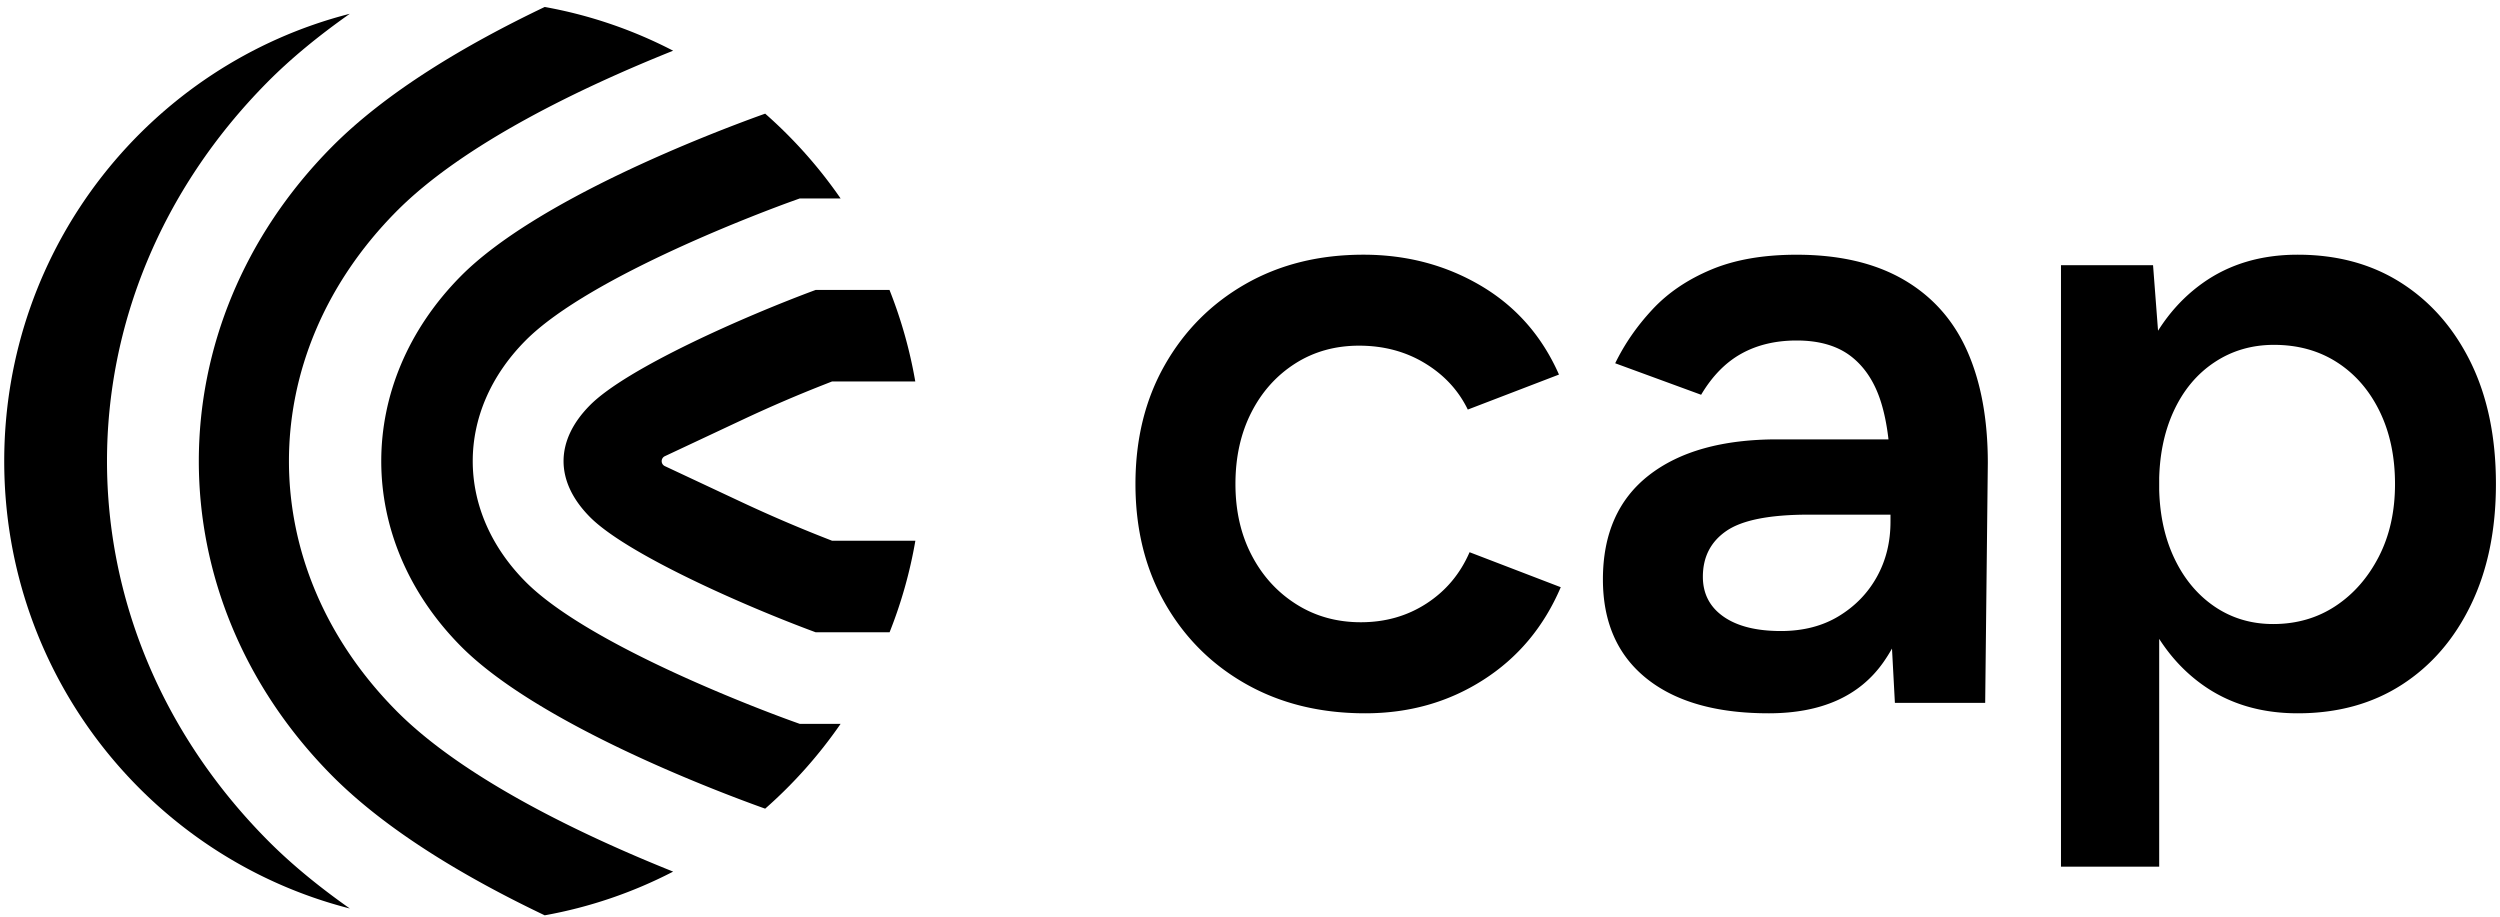
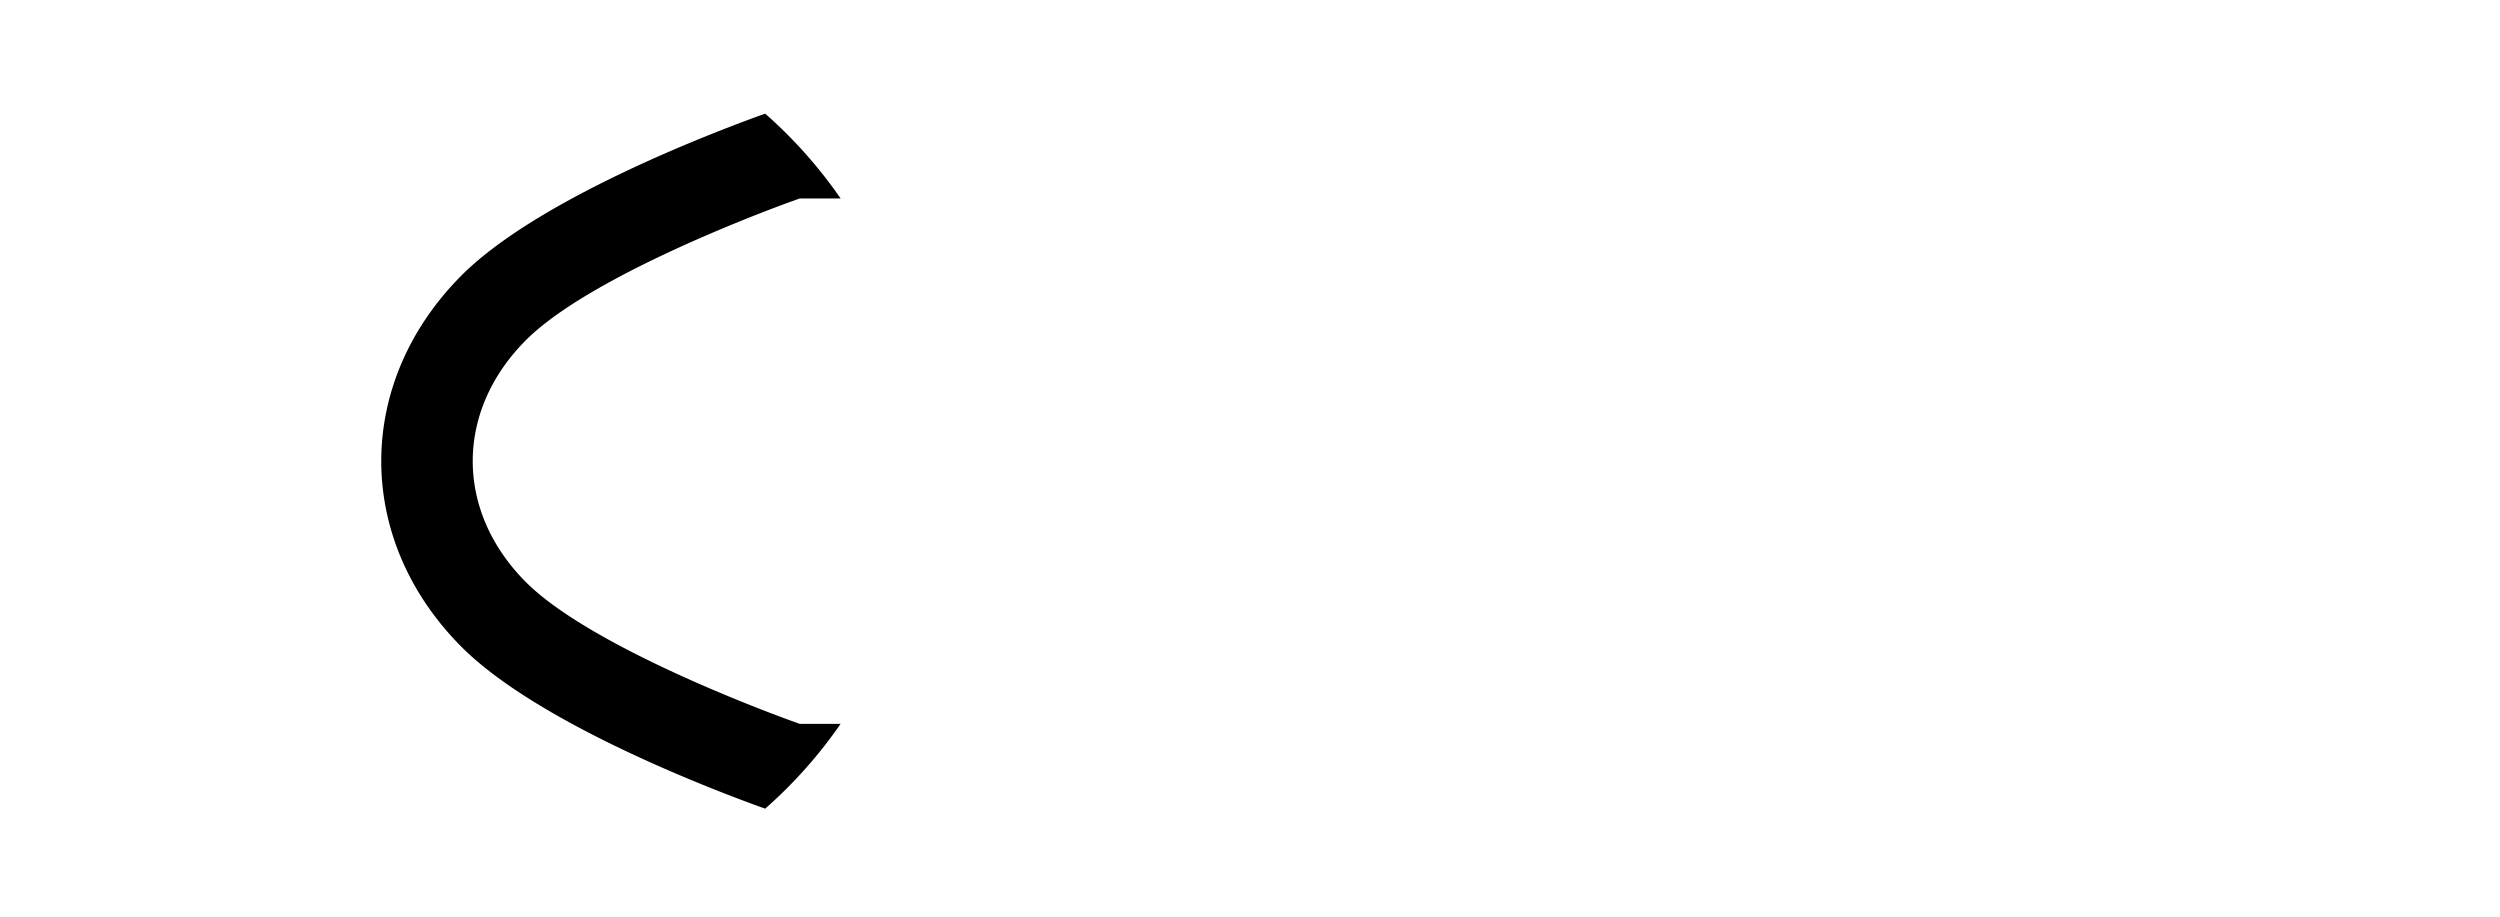
<svg xmlns="http://www.w3.org/2000/svg" width="300" height="110" fill="none">
  <g fill="#000" clip-path="url(#a)">
    <path d="M100.872 86.864h-4.9l-.897-.322c-2.464-.888-24.273-8.9-32.045-16.769-8.403-8.502-8.403-20.375 0-28.873 7.772-7.864 29.585-15.88 32.045-16.764l.896-.322h4.901a55.666 55.666 0 0 0-9.051-10.176l-.435.156c-6.188 2.232-27.073 10.221-36.107 19.362-12.704 12.855-12.704 31.511 0 44.366 9.033 9.14 29.919 17.13 36.107 19.362l.435.156a55.672 55.672 0 0 0 9.051-10.176Z" />
-     <path d="M47.529 85.262c-17.14-17.34-17.14-42.51 0-59.85 8.087-8.186 22.403-14.983 33.248-19.326A54.275 54.275 0 0 0 65.365.836C55.78 5.413 46.308 11.063 39.778 17.669c-21.227 21.478-21.227 53.864 0 75.342 6.53 6.606 16.003 12.256 25.587 16.827a54.447 54.447 0 0 0 15.412-5.245c-10.84-4.342-25.156-11.145-33.248-19.33Z" />
-     <path d="M32.032 100.749c-25.59-25.887-25.59-64.938 0-90.83 2.908-2.945 6.295-5.695 9.948-8.266C18.143 7.75.507 29.47.507 55.34c0 25.865 17.636 47.588 41.473 53.681-3.653-2.571-7.04-5.325-9.948-8.271ZM70.78 48.644c-4.204 4.253-4.204 9.132 0 13.385 4.395 4.45 18.568 10.695 27.105 13.846h8.864a54.896 54.896 0 0 0 3.094-10.984h-9.987l-.96-.376a168.577 168.577 0 0 1-9.77-4.2l-9.348-4.383a.656.656 0 0 1 0-1.187l9.344-4.387a163.97 163.97 0 0 1 9.81-4.223l.91-.357h9.992a55.346 55.346 0 0 0-3.094-10.984h-8.864c-8.528 3.156-22.701 9.4-27.096 13.85Zm93.045 36.952c-5.402 0-10.169-1.174-14.311-3.517-4.141-2.343-7.382-5.584-9.735-9.717-2.352-4.129-3.524-8.891-3.524-14.283 0-5.392 1.172-10.15 3.524-14.283 2.349-4.128 5.576-7.369 9.682-9.716 4.106-2.344 8.82-3.517 14.151-3.517 5.189 0 9.89 1.245 14.098 3.726 4.209 2.486 7.329 6.04 9.367 10.659l-10.942 4.2c-1.123-2.312-2.841-4.164-5.154-5.566-2.313-1.401-4.945-2.102-7.893-2.102-2.876 0-5.437.719-7.679 2.151-2.246 1.438-3.999 3.397-5.26 5.883-1.261 2.486-1.896 5.338-1.896 8.56 0 3.223.649 6.075 1.949 8.561 1.296 2.487 3.085 4.446 5.367 5.883 2.277 1.437 4.856 2.151 7.733 2.151 2.947 0 5.575-.75 7.892-2.258 2.313-1.504 4.031-3.553 5.154-6.146l10.942 4.2c-2.033 4.763-5.141 8.471-9.313 11.132-4.173 2.669-8.892 3.999-14.152 3.999Zm48.412 0c-6.313 0-11.204-1.401-14.68-4.2-3.471-2.798-5.207-6.757-5.207-11.868 0-5.463 1.842-9.627 5.522-12.497 3.685-2.87 8.82-4.307 15.417-4.307h14.098v9.033h-10.312c-4.701 0-7.994.648-9.89 1.942-1.895 1.294-2.841 3.133-2.841 5.512 0 2.031.826 3.624 2.473 4.78 1.647 1.156 3.946 1.732 6.893 1.732 2.664 0 4.981-.593 6.943-1.785 1.962-1.192 3.489-2.763 4.577-4.727 1.087-1.96 1.629-4.164 1.629-6.614h3.471c0 7.14-1.438 12.76-4.315 16.858-2.872 4.093-7.466 6.141-13.778 6.141Zm15.15-1.258-.528-9.873V57.348c0-3.571-.369-6.566-1.106-8.98-.737-2.415-1.931-4.272-3.577-5.567-1.647-1.294-3.84-1.941-6.575-1.941-2.525 0-4.736.527-6.627 1.575-1.895 1.05-3.507 2.696-4.838 4.937l-10.312-3.78c1.123-2.313 2.61-4.464 4.47-6.459 1.855-1.995 4.208-3.589 7.049-4.78 2.841-1.192 6.259-1.786 10.258-1.786 5.119 0 9.398 1 12.838 2.995 3.436 1.995 5.979 4.848 7.626 8.561 1.647 3.714 2.473 8.19 2.473 13.444l-.316 28.775h-10.835v-.004Zm19.931 19.665V31.826h11.048l.737 9.663v62.514h-11.785Zm28.409-18.407c-4.421 0-8.225-1.138-11.417-3.415-3.191-2.276-5.628-5.476-7.311-9.61-1.682-4.128-2.526-8.962-2.526-14.492 0-5.601.844-10.449 2.526-14.546 1.683-4.097 4.12-7.28 7.311-9.556 3.192-2.276 6.996-3.414 11.417-3.414 4.768 0 8.927 1.138 12.469 3.414 3.543 2.276 6.313 5.463 8.315 9.556 1.997 4.097 3 8.945 3 14.546 0 5.53-.999 10.364-3 14.493-1.998 4.133-4.772 7.333-8.315 9.61-3.542 2.276-7.697 3.414-12.469 3.414Zm-2.947-10.712c2.805 0 5.295-.719 7.471-2.152 2.175-1.432 3.91-3.414 5.206-5.931 1.297-2.522 1.945-5.423 1.945-8.717 0-3.29-.613-6.196-1.842-8.717-1.23-2.522-2.93-4.481-5.105-5.883-2.175-1.401-4.701-2.102-7.578-2.102-2.667 0-5.051.7-7.155 2.102-2.104 1.401-3.733 3.36-4.892 5.883-1.158 2.522-1.736 5.427-1.736 8.717 0 3.294.578 6.195 1.736 8.717 1.159 2.521 2.77 4.499 4.839 5.931 2.077 1.433 4.447 2.152 7.111 2.152Z" />
  </g>
  <defs>
    <clipPath id="a">
      <path fill="#fff" d="M.507.837h299v109h-299z" />
    </clipPath>
  </defs>
</svg>